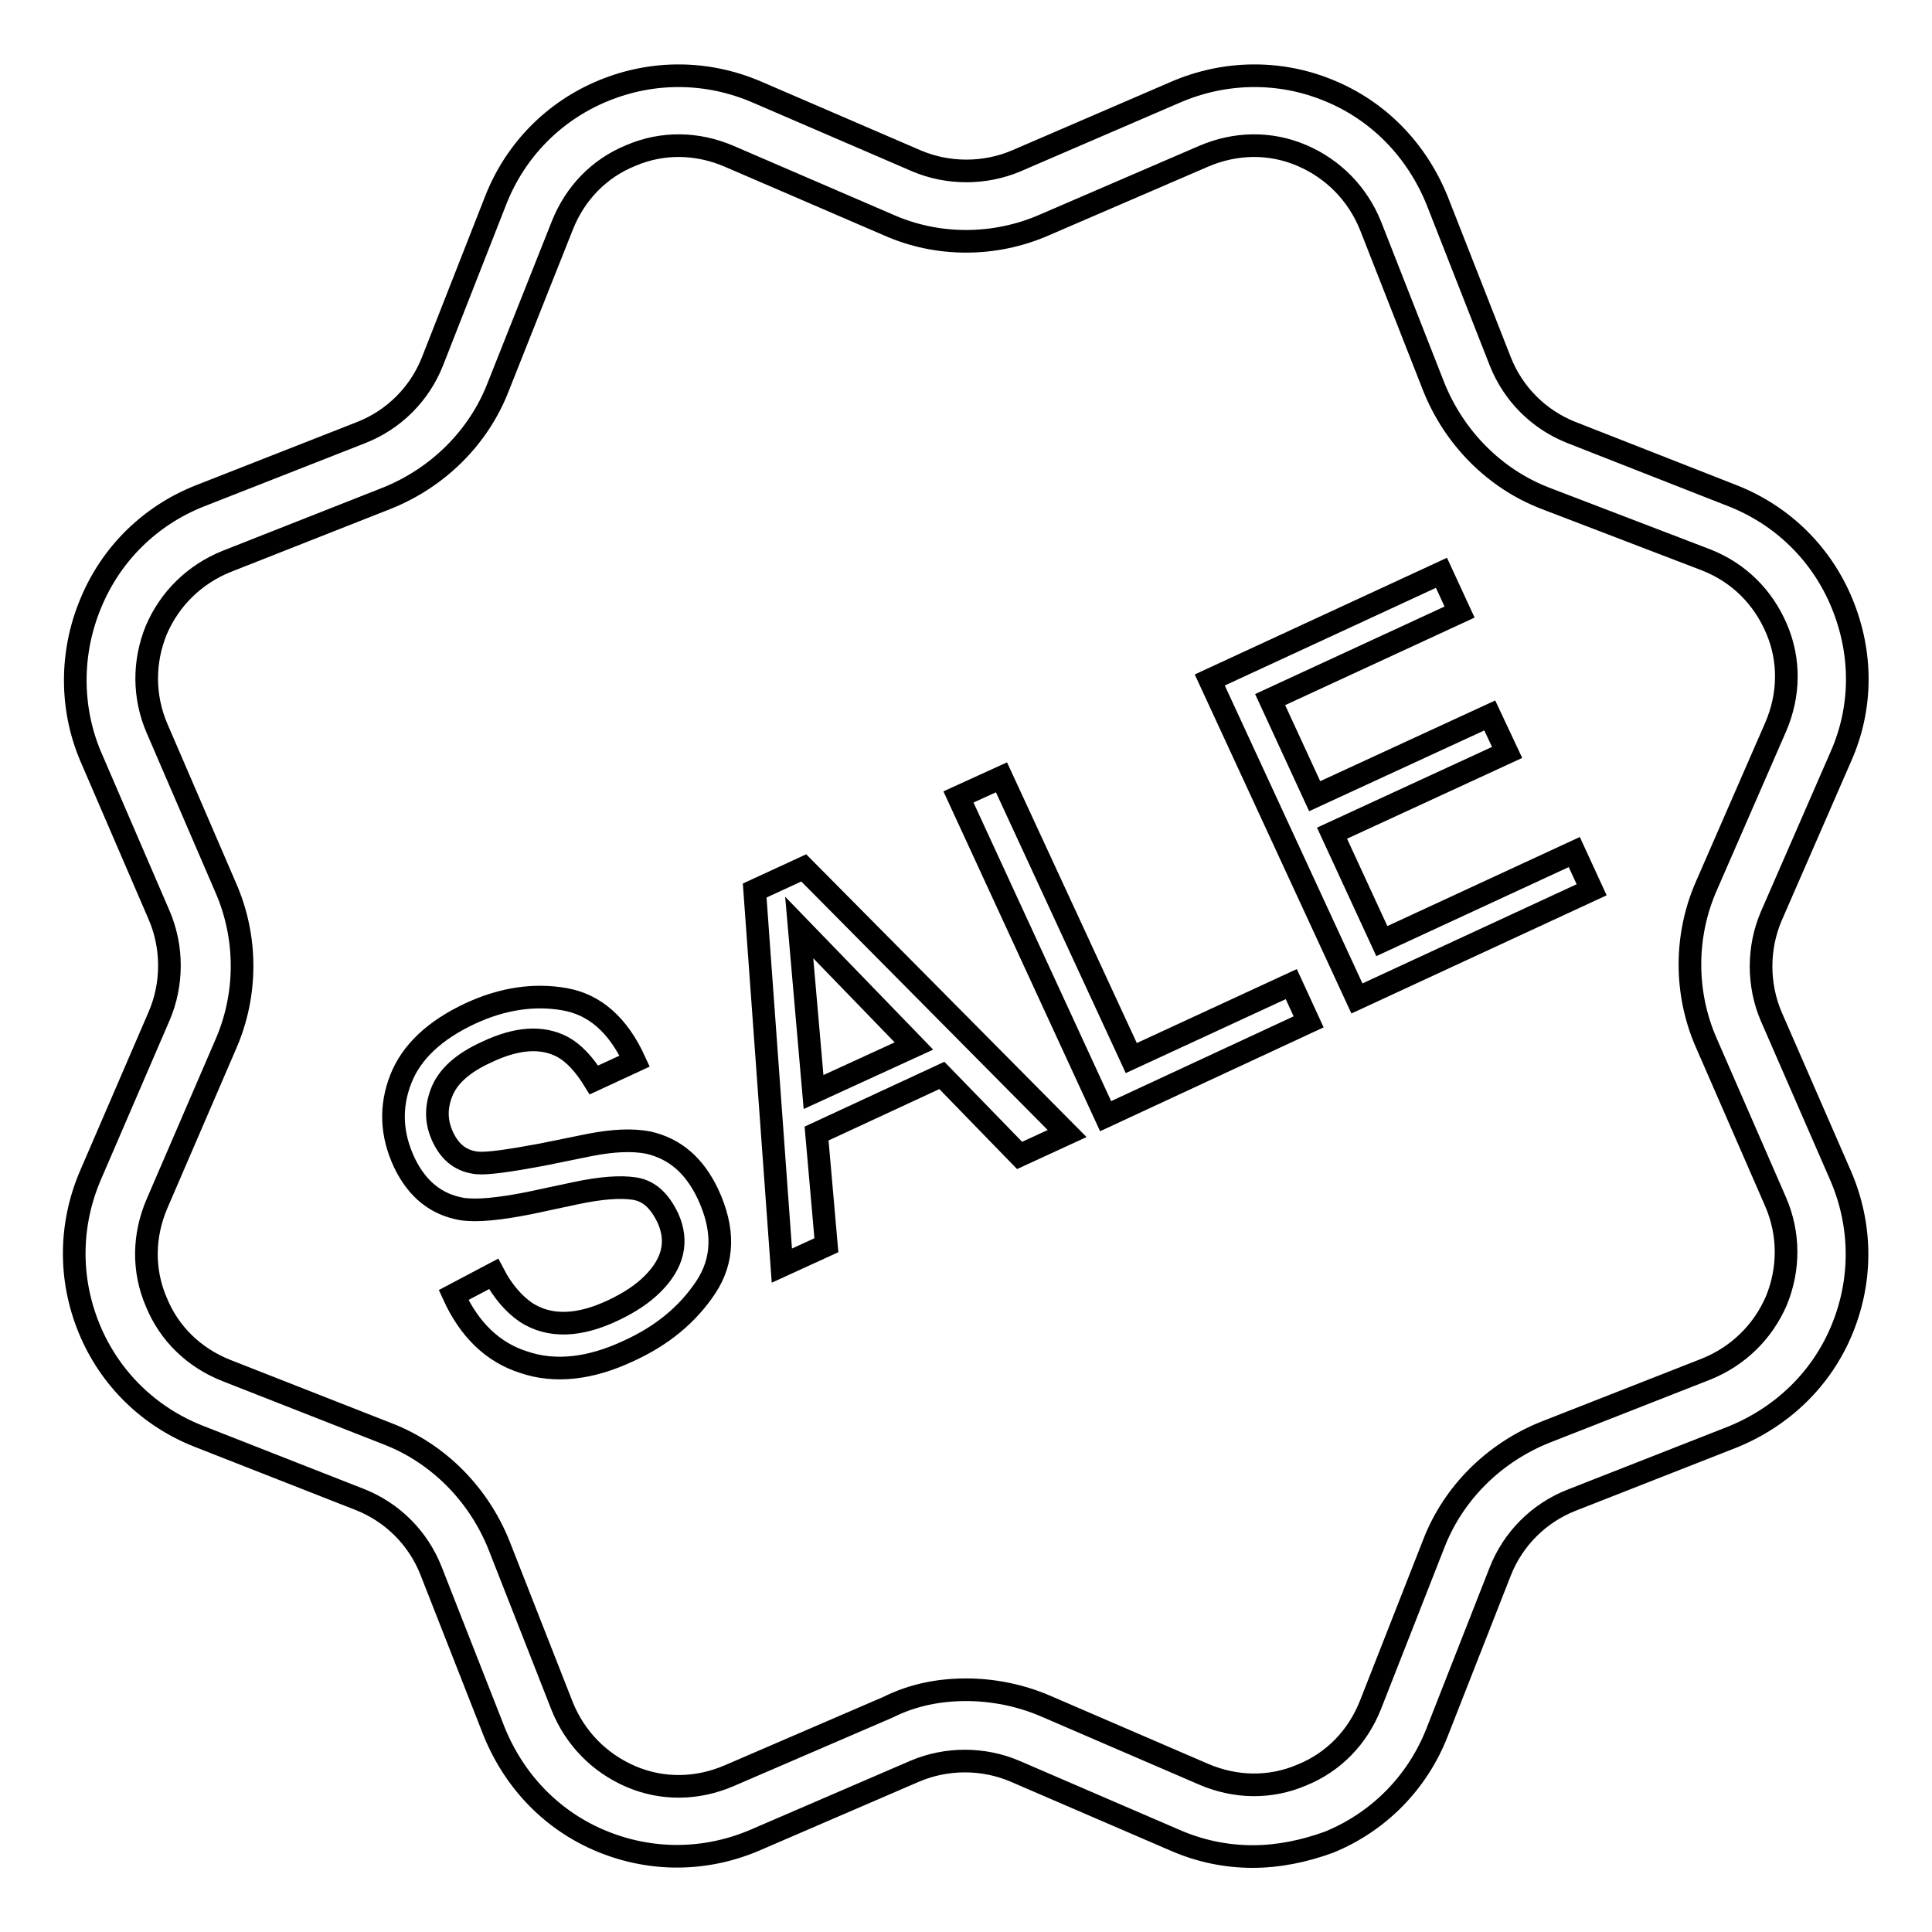
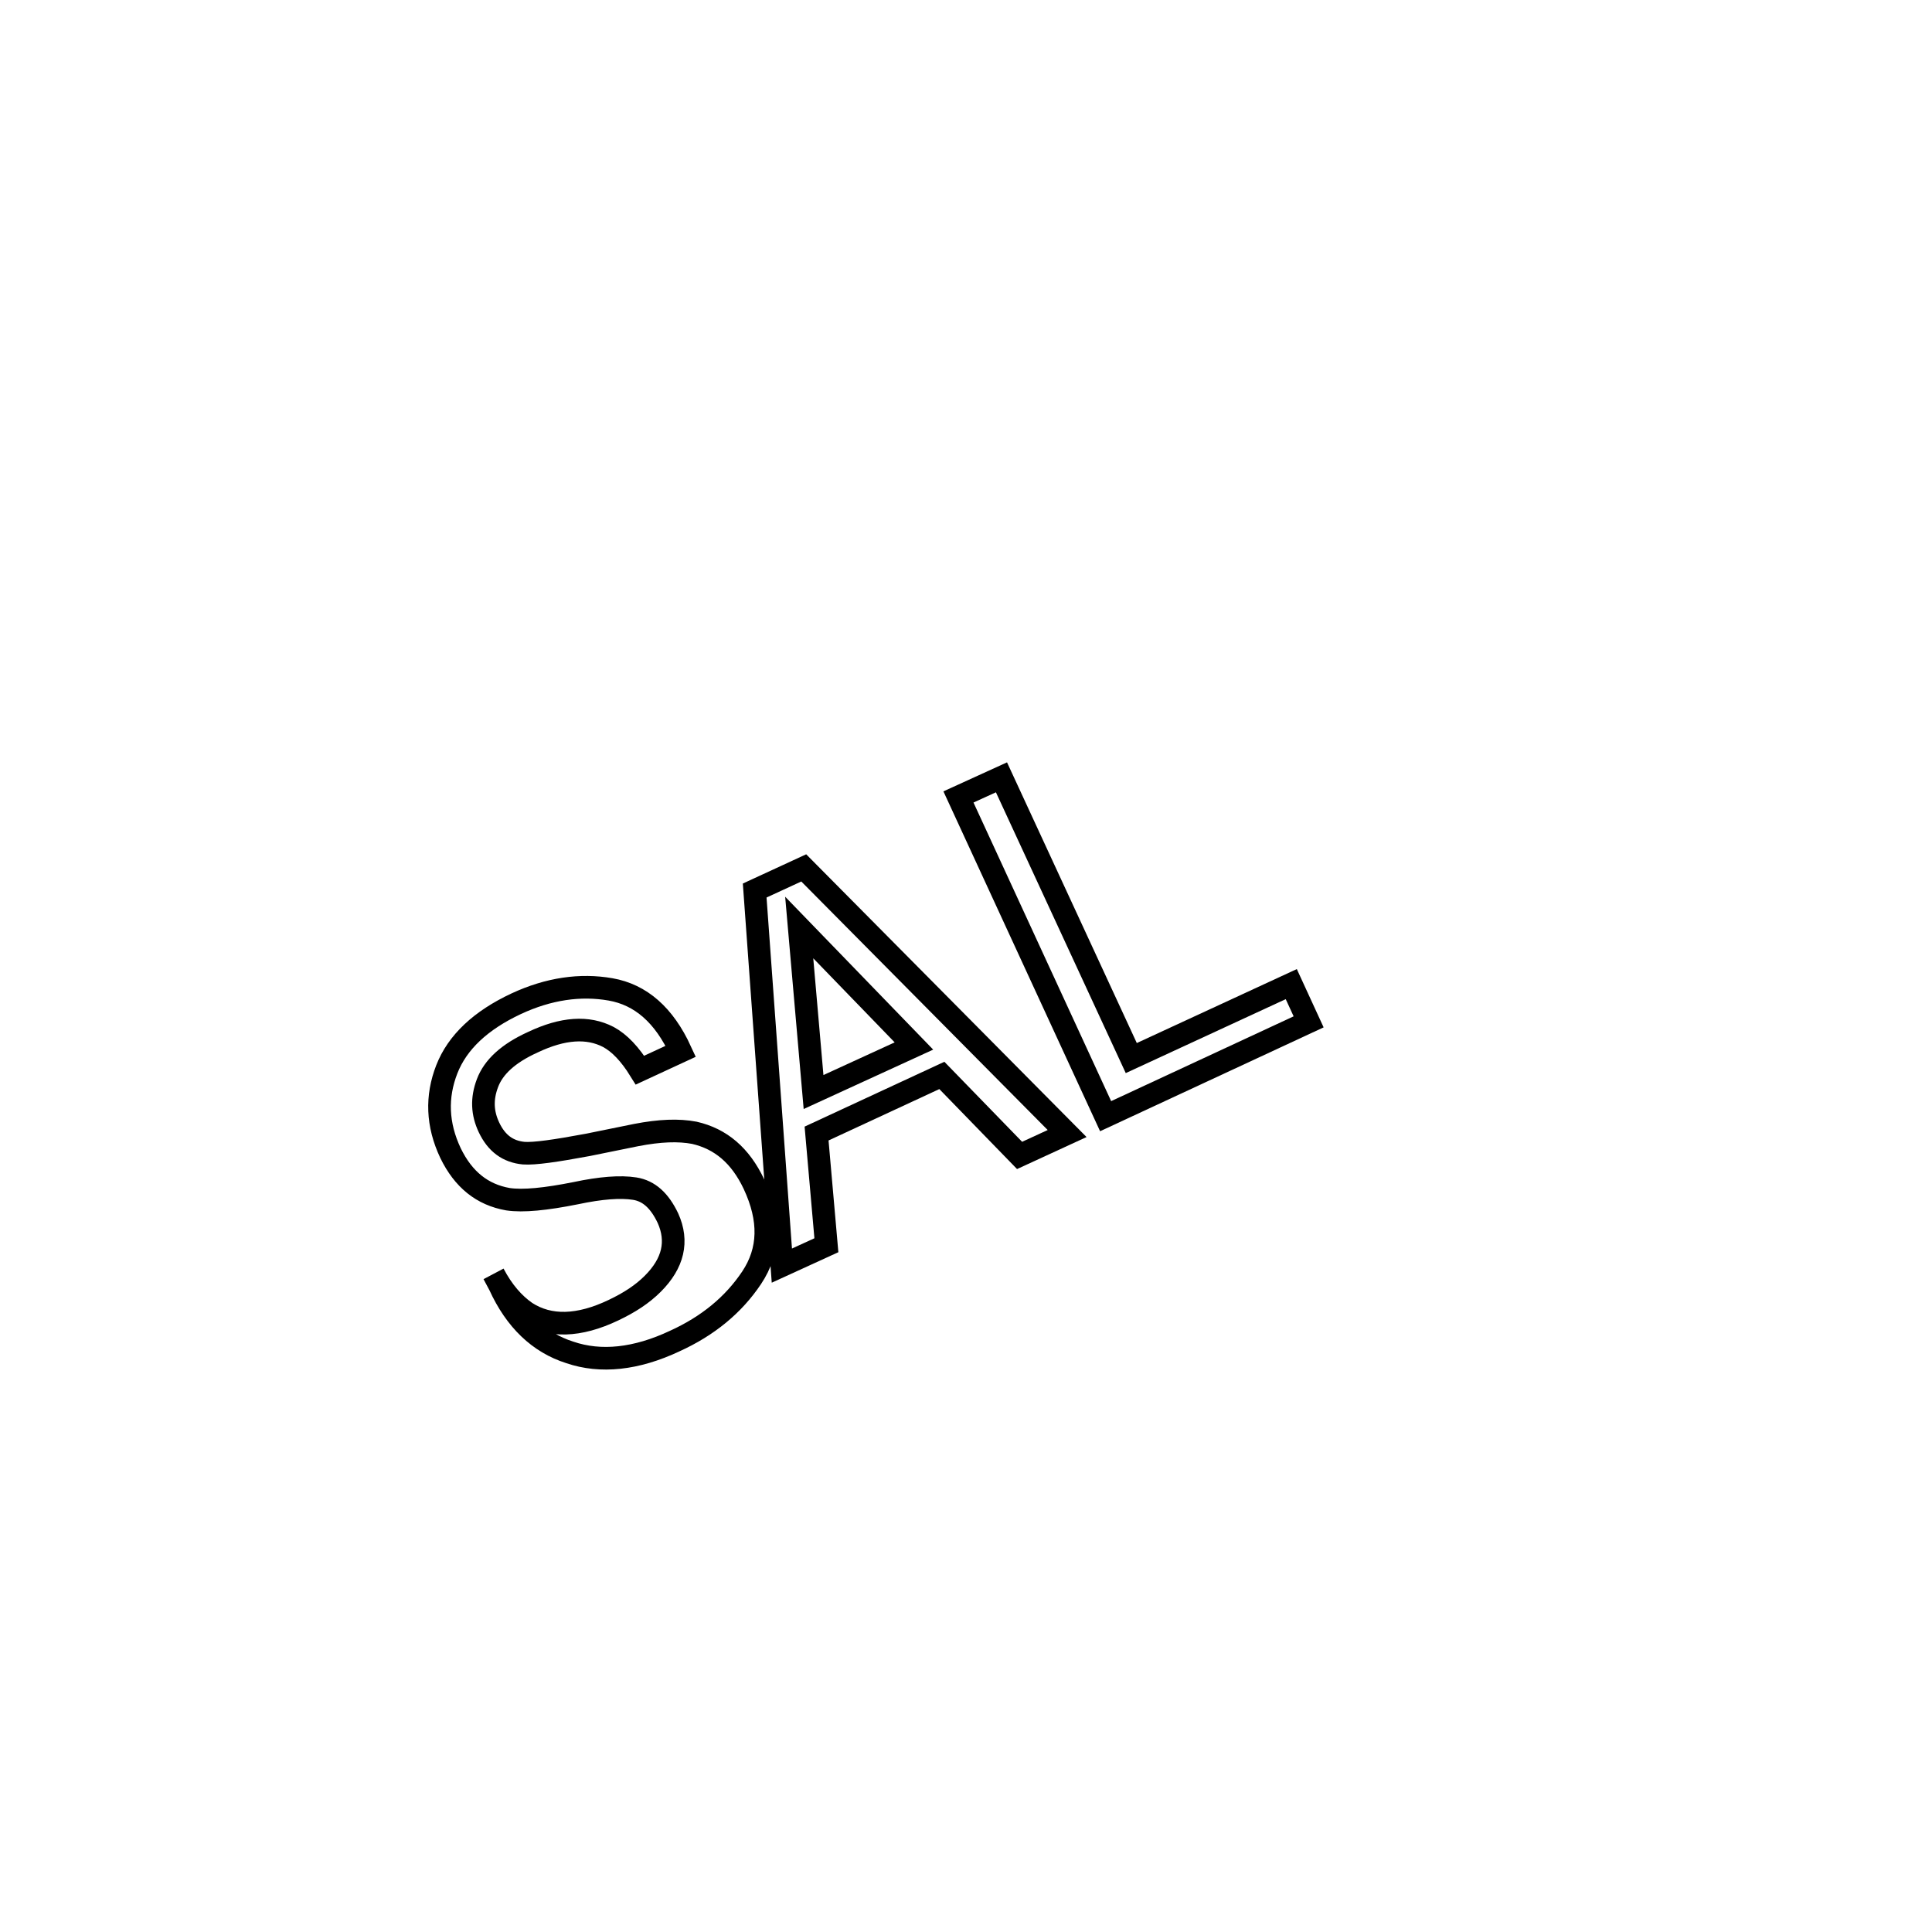
<svg xmlns="http://www.w3.org/2000/svg" version="1.1" x="0px" y="0px" viewBox="0 0 256 256" enable-background="new 0 0 256 256" xml:space="preserve">
  <g>
    <g>
-       <path stroke-width="3" fill-opacity="0" stroke="#000000" d="M65.4,168.8c1.2,2.3,2.7,4,4.3,5.1c3.1,2,7,1.9,11.6-0.3c2.1-1,3.8-2.1,5.2-3.5c2.7-2.7,3.4-5.6,2-8.7c-1.1-2.3-2.5-3.6-4.4-3.9c-1.9-0.3-4.5-0.1-7.8,0.6l-6.1,1.3c-4,0.8-7,1.1-9,0.8c-3.4-0.6-5.9-2.6-7.6-6.1c-1.8-3.8-1.9-7.5-0.5-11.1s4.5-6.5,9.2-8.7c4.3-2,8.5-2.6,12.5-1.9c4,0.7,7.1,3.4,9.3,8.2l-5.4,2.5c-1.3-2.1-2.7-3.6-4.2-4.4c-2.7-1.4-6-1.2-10,0.7c-3.3,1.5-5.2,3.3-6,5.4c-0.8,2.1-0.7,4,0.2,5.9c1,2.1,2.5,3.2,4.6,3.4c1.4,0.1,4.2-0.3,8.5-1.1l6.4-1.3c3.1-0.6,5.6-0.7,7.7-0.3c3.5,0.8,6.1,3,7.9,6.8c2.2,4.7,2.1,8.8-0.3,12.4c-2.4,3.6-5.8,6.4-10.2,8.4c-5.1,2.4-9.8,2.9-13.9,1.5c-4.1-1.3-7.2-4.3-9.3-8.9L65.4,168.8z" />
+       <path stroke-width="3" fill-opacity="0" stroke="#000000" d="M65.4,168.8c1.2,2.3,2.7,4,4.3,5.1c3.1,2,7,1.9,11.6-0.3c2.1-1,3.8-2.1,5.2-3.5c2.7-2.7,3.4-5.6,2-8.7c-1.1-2.3-2.5-3.6-4.4-3.9c-1.9-0.3-4.5-0.1-7.8,0.6c-4,0.8-7,1.1-9,0.8c-3.4-0.6-5.9-2.6-7.6-6.1c-1.8-3.8-1.9-7.5-0.5-11.1s4.5-6.5,9.2-8.7c4.3-2,8.5-2.6,12.5-1.9c4,0.7,7.1,3.4,9.3,8.2l-5.4,2.5c-1.3-2.1-2.7-3.6-4.2-4.4c-2.7-1.4-6-1.2-10,0.7c-3.3,1.5-5.2,3.3-6,5.4c-0.8,2.1-0.7,4,0.2,5.9c1,2.1,2.5,3.2,4.6,3.4c1.4,0.1,4.2-0.3,8.5-1.1l6.4-1.3c3.1-0.6,5.6-0.7,7.7-0.3c3.5,0.8,6.1,3,7.9,6.8c2.2,4.7,2.1,8.8-0.3,12.4c-2.4,3.6-5.8,6.4-10.2,8.4c-5.1,2.4-9.8,2.9-13.9,1.5c-4.1-1.3-7.2-4.3-9.3-8.9L65.4,168.8z" />
      <path stroke-width="3" fill-opacity="0" stroke="#000000" d="M100,118l6.5-3l34.9,35.2l-6.3,2.9l-10.3-10.6l-16.6,7.7l1.3,14.8l-5.9,2.7L100,118z M121.1,138.6l-15.2-15.7l1.9,21.8L121.1,138.6z" />
      <path stroke-width="3" fill-opacity="0" stroke="#000000" d="M127,105.6l5.7-2.6l17.2,37.2l21.2-9.8l2.3,5l-26.9,12.5L127,105.6z" />
-       <path stroke-width="3" fill-opacity="0" stroke="#000000" d="M160.3,90.1L191,75.9l2.4,5.2l-25.1,11.6l5.9,12.8l23.2-10.7l2.3,4.9l-23.2,10.7l6.6,14.3l25.5-11.8l2.3,5l-31.1,14.4L160.3,90.1z" />
-       <path stroke-width="3" fill-opacity="0" stroke="#000000" d="M166,246c-3.5,0-7-0.7-10.4-2.2l-21.1-9.1c-4.2-1.8-9.1-1.8-13.3,0l-21.1,9.1c-6.5,2.8-13.7,2.9-20.3,0.2c-6.6-2.7-11.6-7.9-14.3-14.5l-8.4-21.4c-1.7-4.3-5.1-7.7-9.4-9.4l-21.4-8.4c-6.6-2.6-11.8-7.7-14.5-14.3c-2.7-6.6-2.6-13.8,0.2-20.3l9.1-21.1c1.8-4.2,1.8-9.1,0-13.3l-9.1-21.1C9.3,93.8,9.3,86.5,12,80c2.7-6.6,7.9-11.7,14.5-14.3l21.4-8.4c4.3-1.7,7.7-5.1,9.4-9.4l8.4-21.4c2.6-6.6,7.7-11.8,14.3-14.5c6.6-2.7,13.8-2.6,20.3,0.2l21.1,9.1c4.2,1.8,9.1,1.8,13.3,0l21.1-9.1c6.5-2.8,13.8-2.9,20.3-0.2c6.6,2.7,11.6,7.9,14.3,14.5l8.4,21.4c1.7,4.3,5.1,7.7,9.4,9.4l21.4,8.4c6.6,2.6,11.8,7.7,14.5,14.3c2.7,6.6,2.7,13.8-0.2,20.3l-9.2,21.1c-1.8,4.2-1.8,9.1,0,13.3l9.2,21.1c2.8,6.5,2.9,13.7,0.2,20.3c-2.7,6.6-7.9,11.6-14.5,14.3l-21.4,8.4c-4.3,1.7-7.7,5.1-9.4,9.4l-8.4,21.4c-2.6,6.6-7.7,11.8-14.3,14.5C172.8,245.3,169.4,246,166,246z M128,223.9c3.5,0,7.1,0.7,10.4,2.1l21.1,9.1c4.2,1.8,8.8,1.9,13,0.1c4.2-1.7,7.4-5,9.1-9.3l8.4-21.4c2.6-6.7,8-12,14.7-14.7l21.4-8.4c4.2-1.7,7.5-4.9,9.3-9.1c1.7-4.2,1.7-8.8-0.1-13l-9.2-21.1c-2.9-6.6-2.9-14.2,0-20.8l9.2-21.1c1.8-4.2,1.9-8.8,0.1-13s-5-7.4-9.3-9.1L204.7,66c-6.7-2.6-12-8-14.7-14.7l-8.4-21.4c-1.7-4.2-4.9-7.5-9.1-9.3c-4.2-1.8-8.8-1.7-13,0.1l-21.1,9.1c-6.6,2.9-14.2,2.9-20.7,0l-21.1-9.1c-4.2-1.8-8.8-1.9-13-0.1c-4.2,1.7-7.4,5-9.1,9.3L66,51.3c-2.6,6.7-8,12-14.7,14.7L30,74.4c-4.2,1.7-7.5,4.9-9.3,9.1c-1.7,4.2-1.7,8.8,0.1,13l9.1,21.1c2.9,6.6,2.9,14.2,0,20.8l-9.1,21.1c-1.8,4.2-1.9,8.8-0.1,13c1.7,4.2,5,7.4,9.3,9.1l21.4,8.4c6.7,2.6,12,8,14.7,14.7l8.4,21.4c1.7,4.2,4.9,7.5,9.1,9.3c4.2,1.8,8.8,1.7,13-0.1l21.1-9.1C120.9,224.6,124.4,223.9,128,223.9z" />
    </g>
  </g>
</svg>